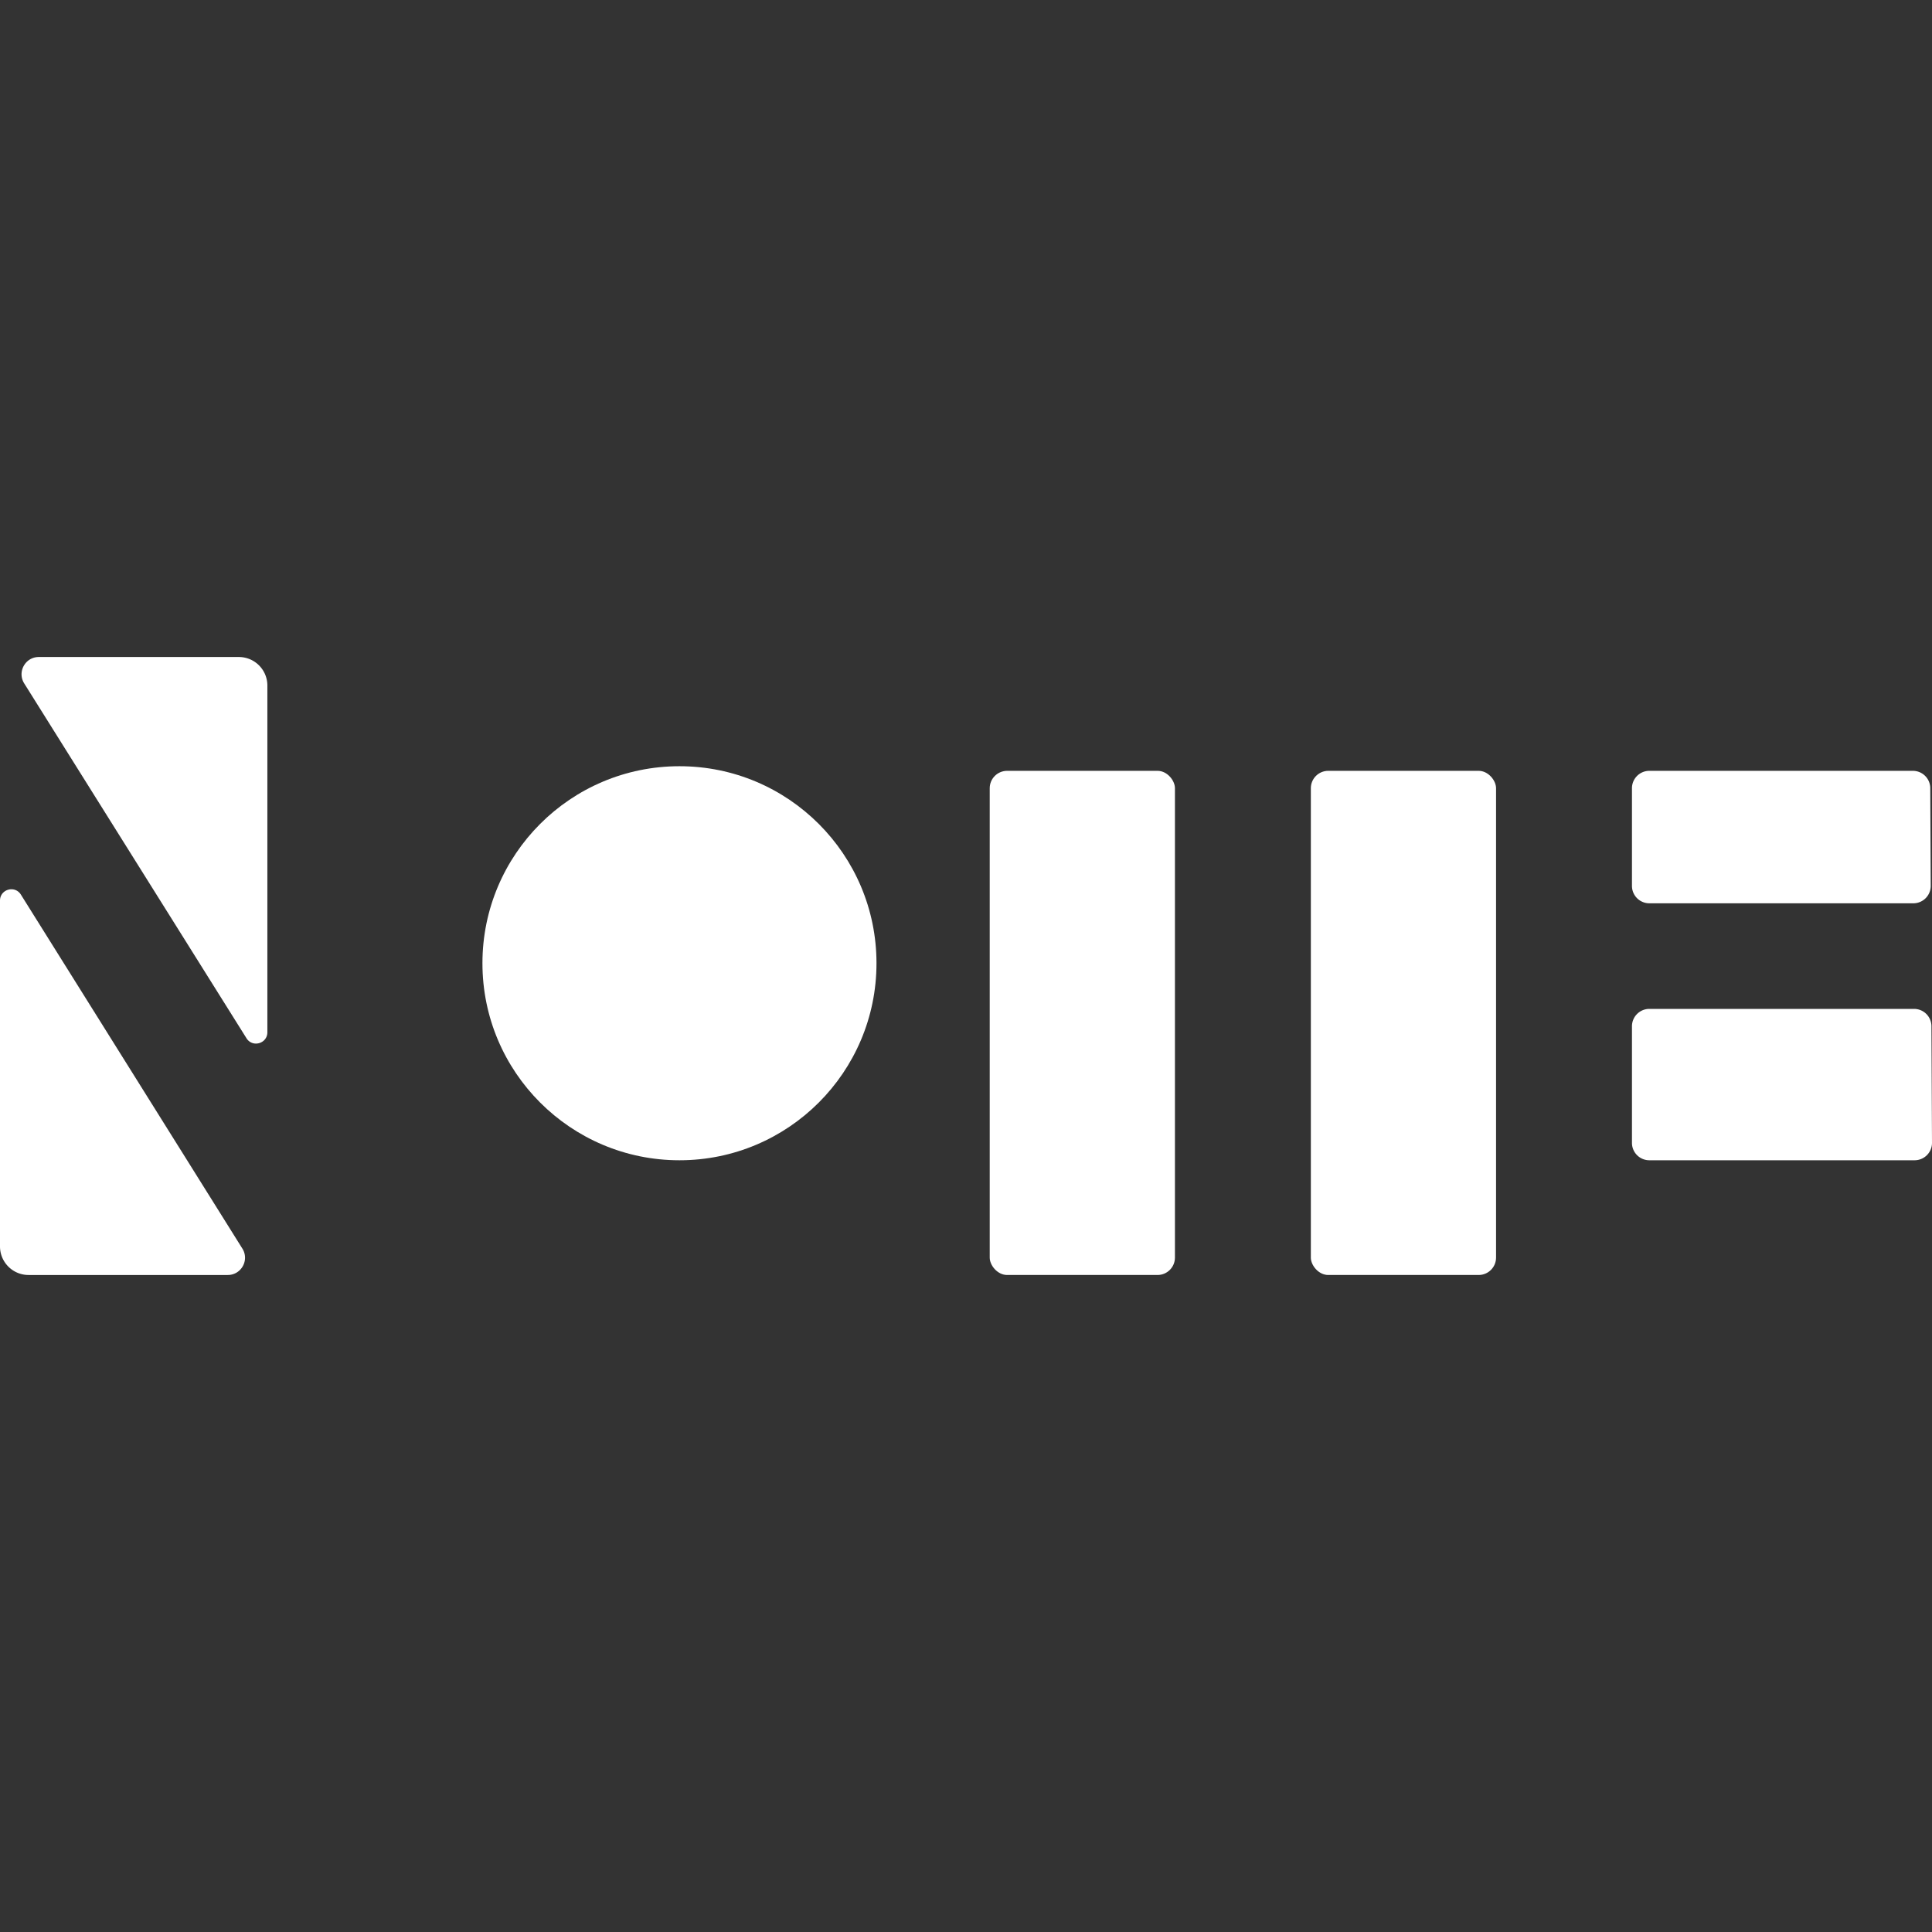
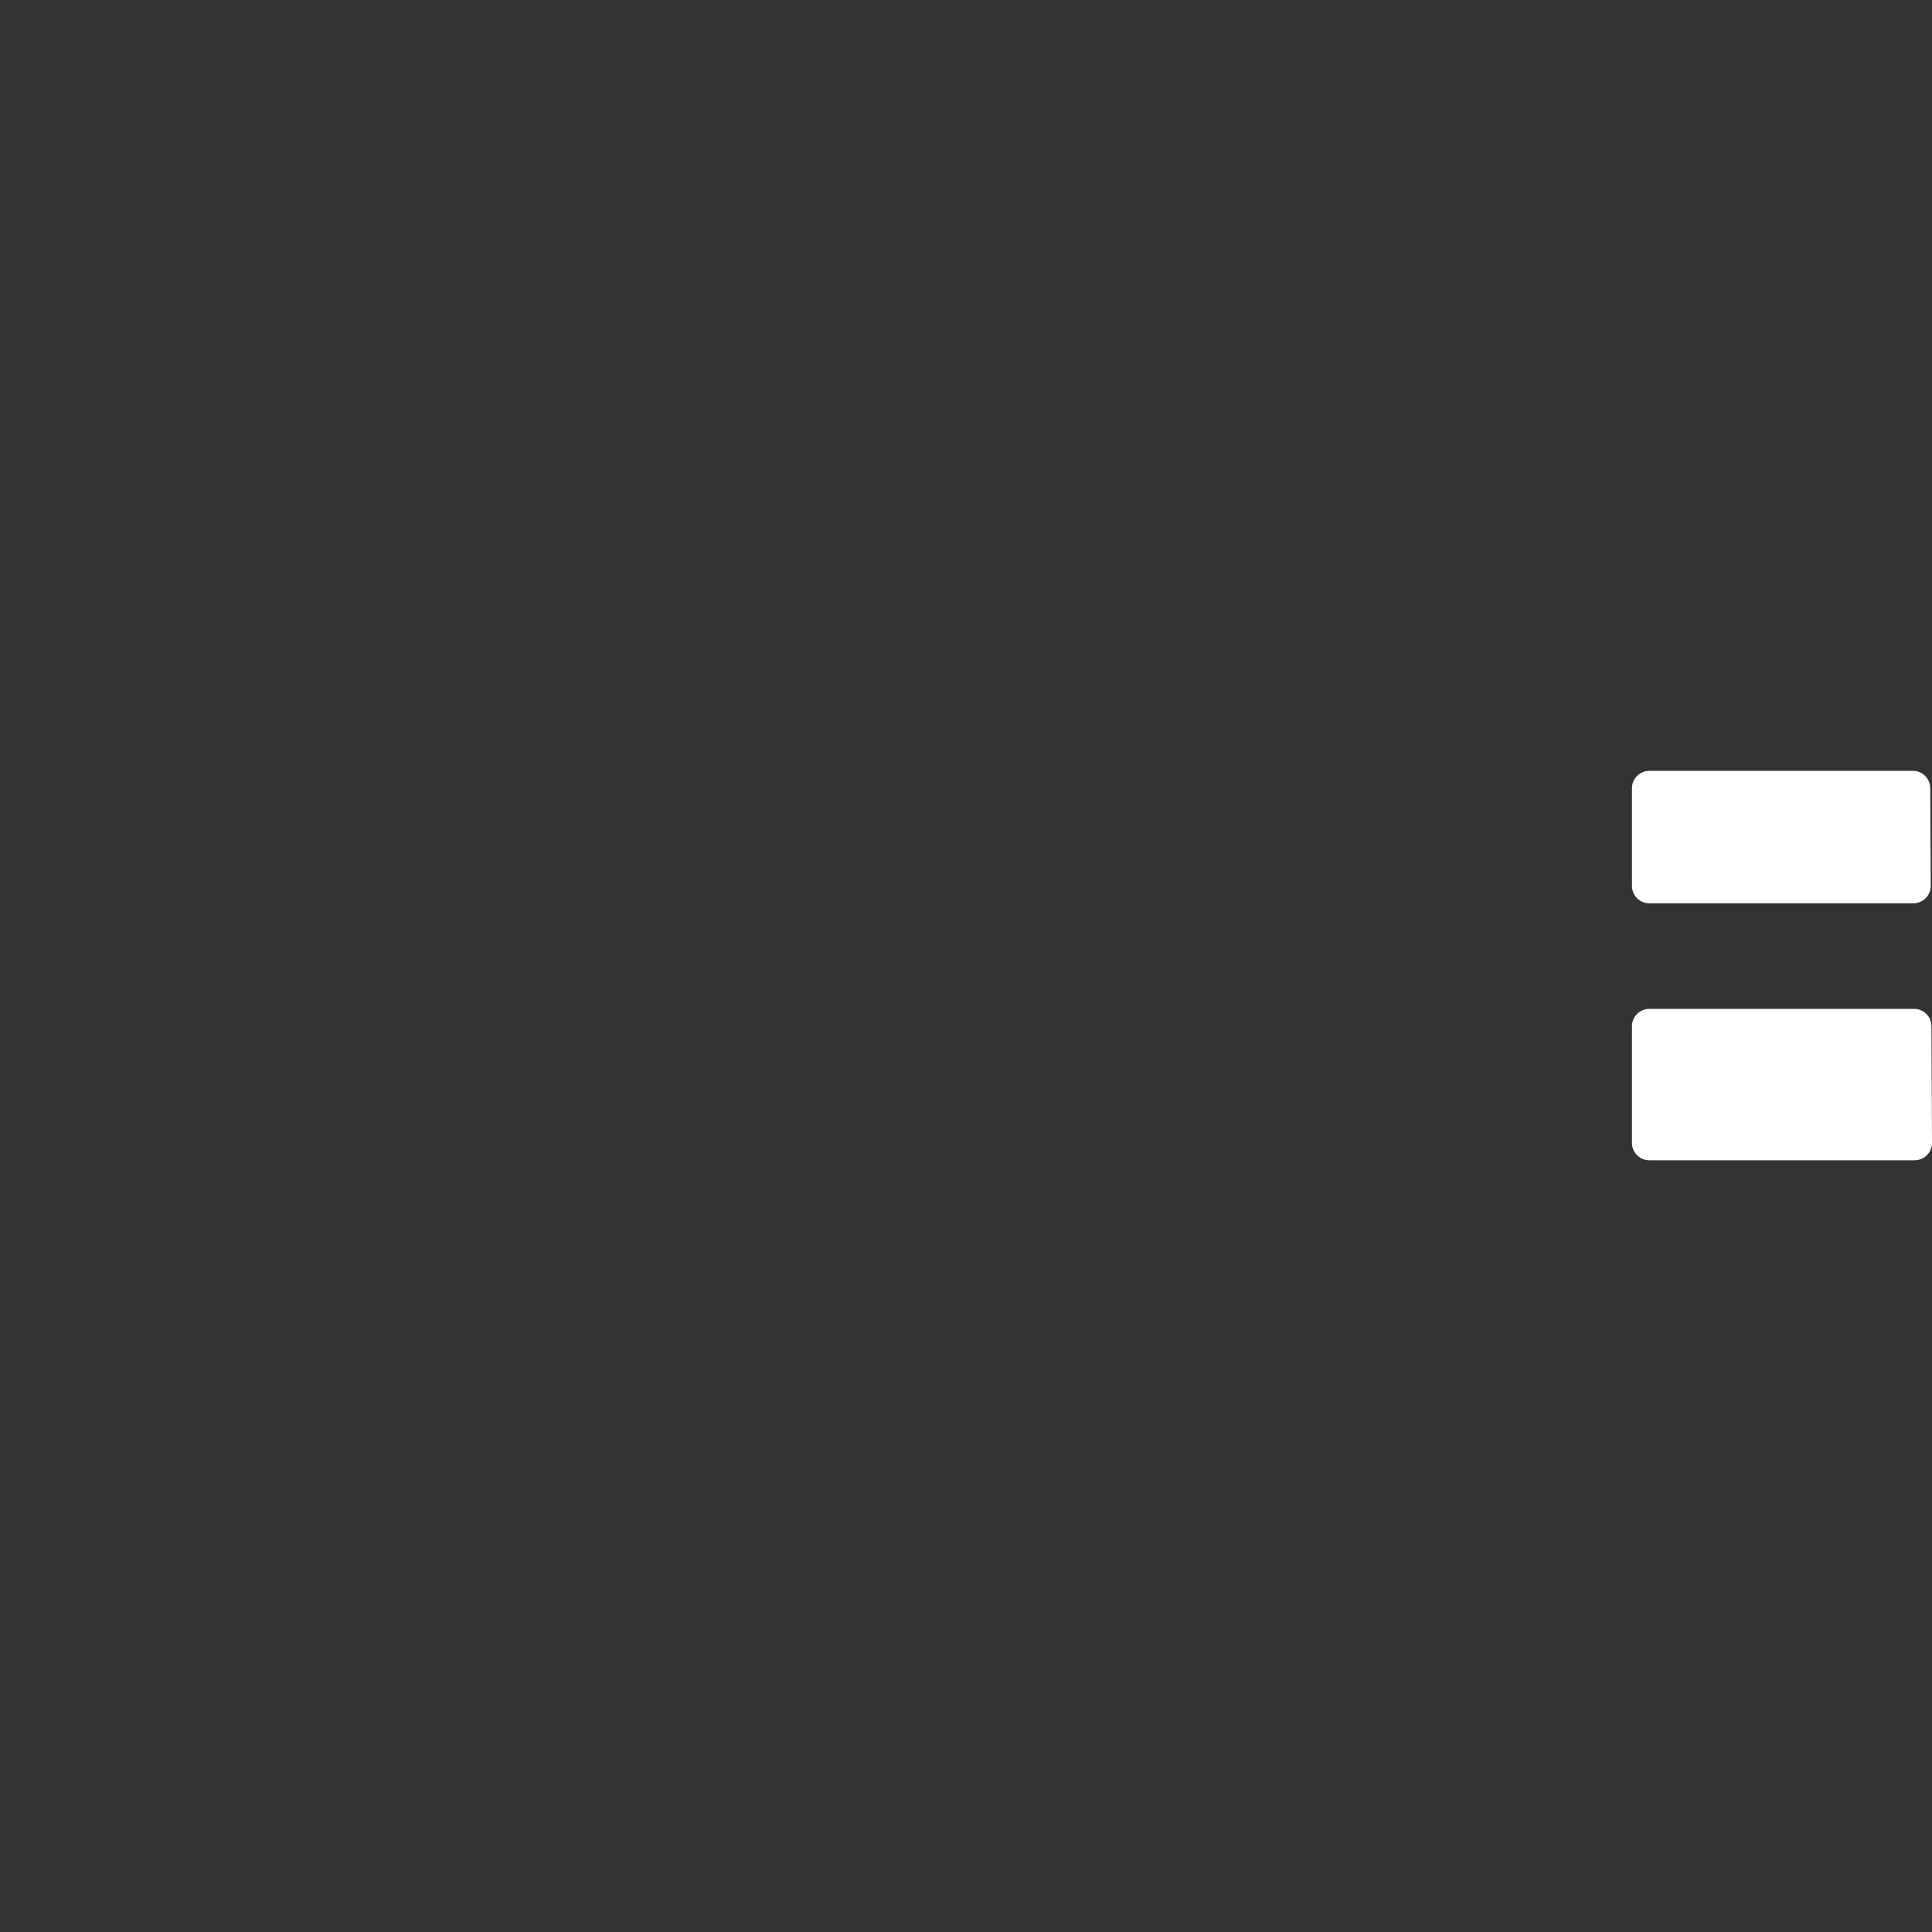
<svg xmlns="http://www.w3.org/2000/svg" version="1.1" viewBox="0 0 512 512">
  <rect x="0" y="0" width="512" height="512" fill="#333333" stroke="none" />
-   <path fill="#FFFFFF" d="M70.856 273.561v-91.882a7.566 7.566 0 0 0-7.566-7.566H10.288c-3.586 0-5.775 3.94-3.881 6.985l58.917 94.052c1.596 2.548 5.532 1.417 5.532-1.59ZM0 238.668v91.652a7.566 7.566 0 0 0 7.566 7.566h52.791c3.585 0 5.774-3.938 3.883-6.983L5.535 237.079C3.939 234.528 0 235.659 0 238.668Z" />
-   <rect fill="#FFFFFF" width="49.084" height="133.608" x="347.386" y="204.278" rx="4.61" ry="4.61" />
-   <rect fill="#FFFFFF" width="49.084" height="133.608" x="262.287" y="204.278" rx="4.61" ry="4.61" />
  <path fill="#FFFFFF" d="M507.39 307.482h-70.294a4.61 4.61 0 0 1-4.61-4.61v-30.895a4.61 4.61 0 0 1 4.61-4.61h70.146a4.61 4.61 0 0 1 4.61 4.588L512 302.85a4.61 4.61 0 0 1-4.61 4.632ZM507.054 239.383h-69.958a4.61 4.61 0 0 1-4.61-4.61v-25.884a4.61 4.61 0 0 1 4.61-4.61h69.834a4.61 4.61 0 0 1 4.61 4.588l.124 25.884a4.61 4.61 0 0 1-4.61 4.632Z" />
-   <circle fill="#FFFFFF" cx="180.065" cy="255.269" r="52.213" />
</svg>